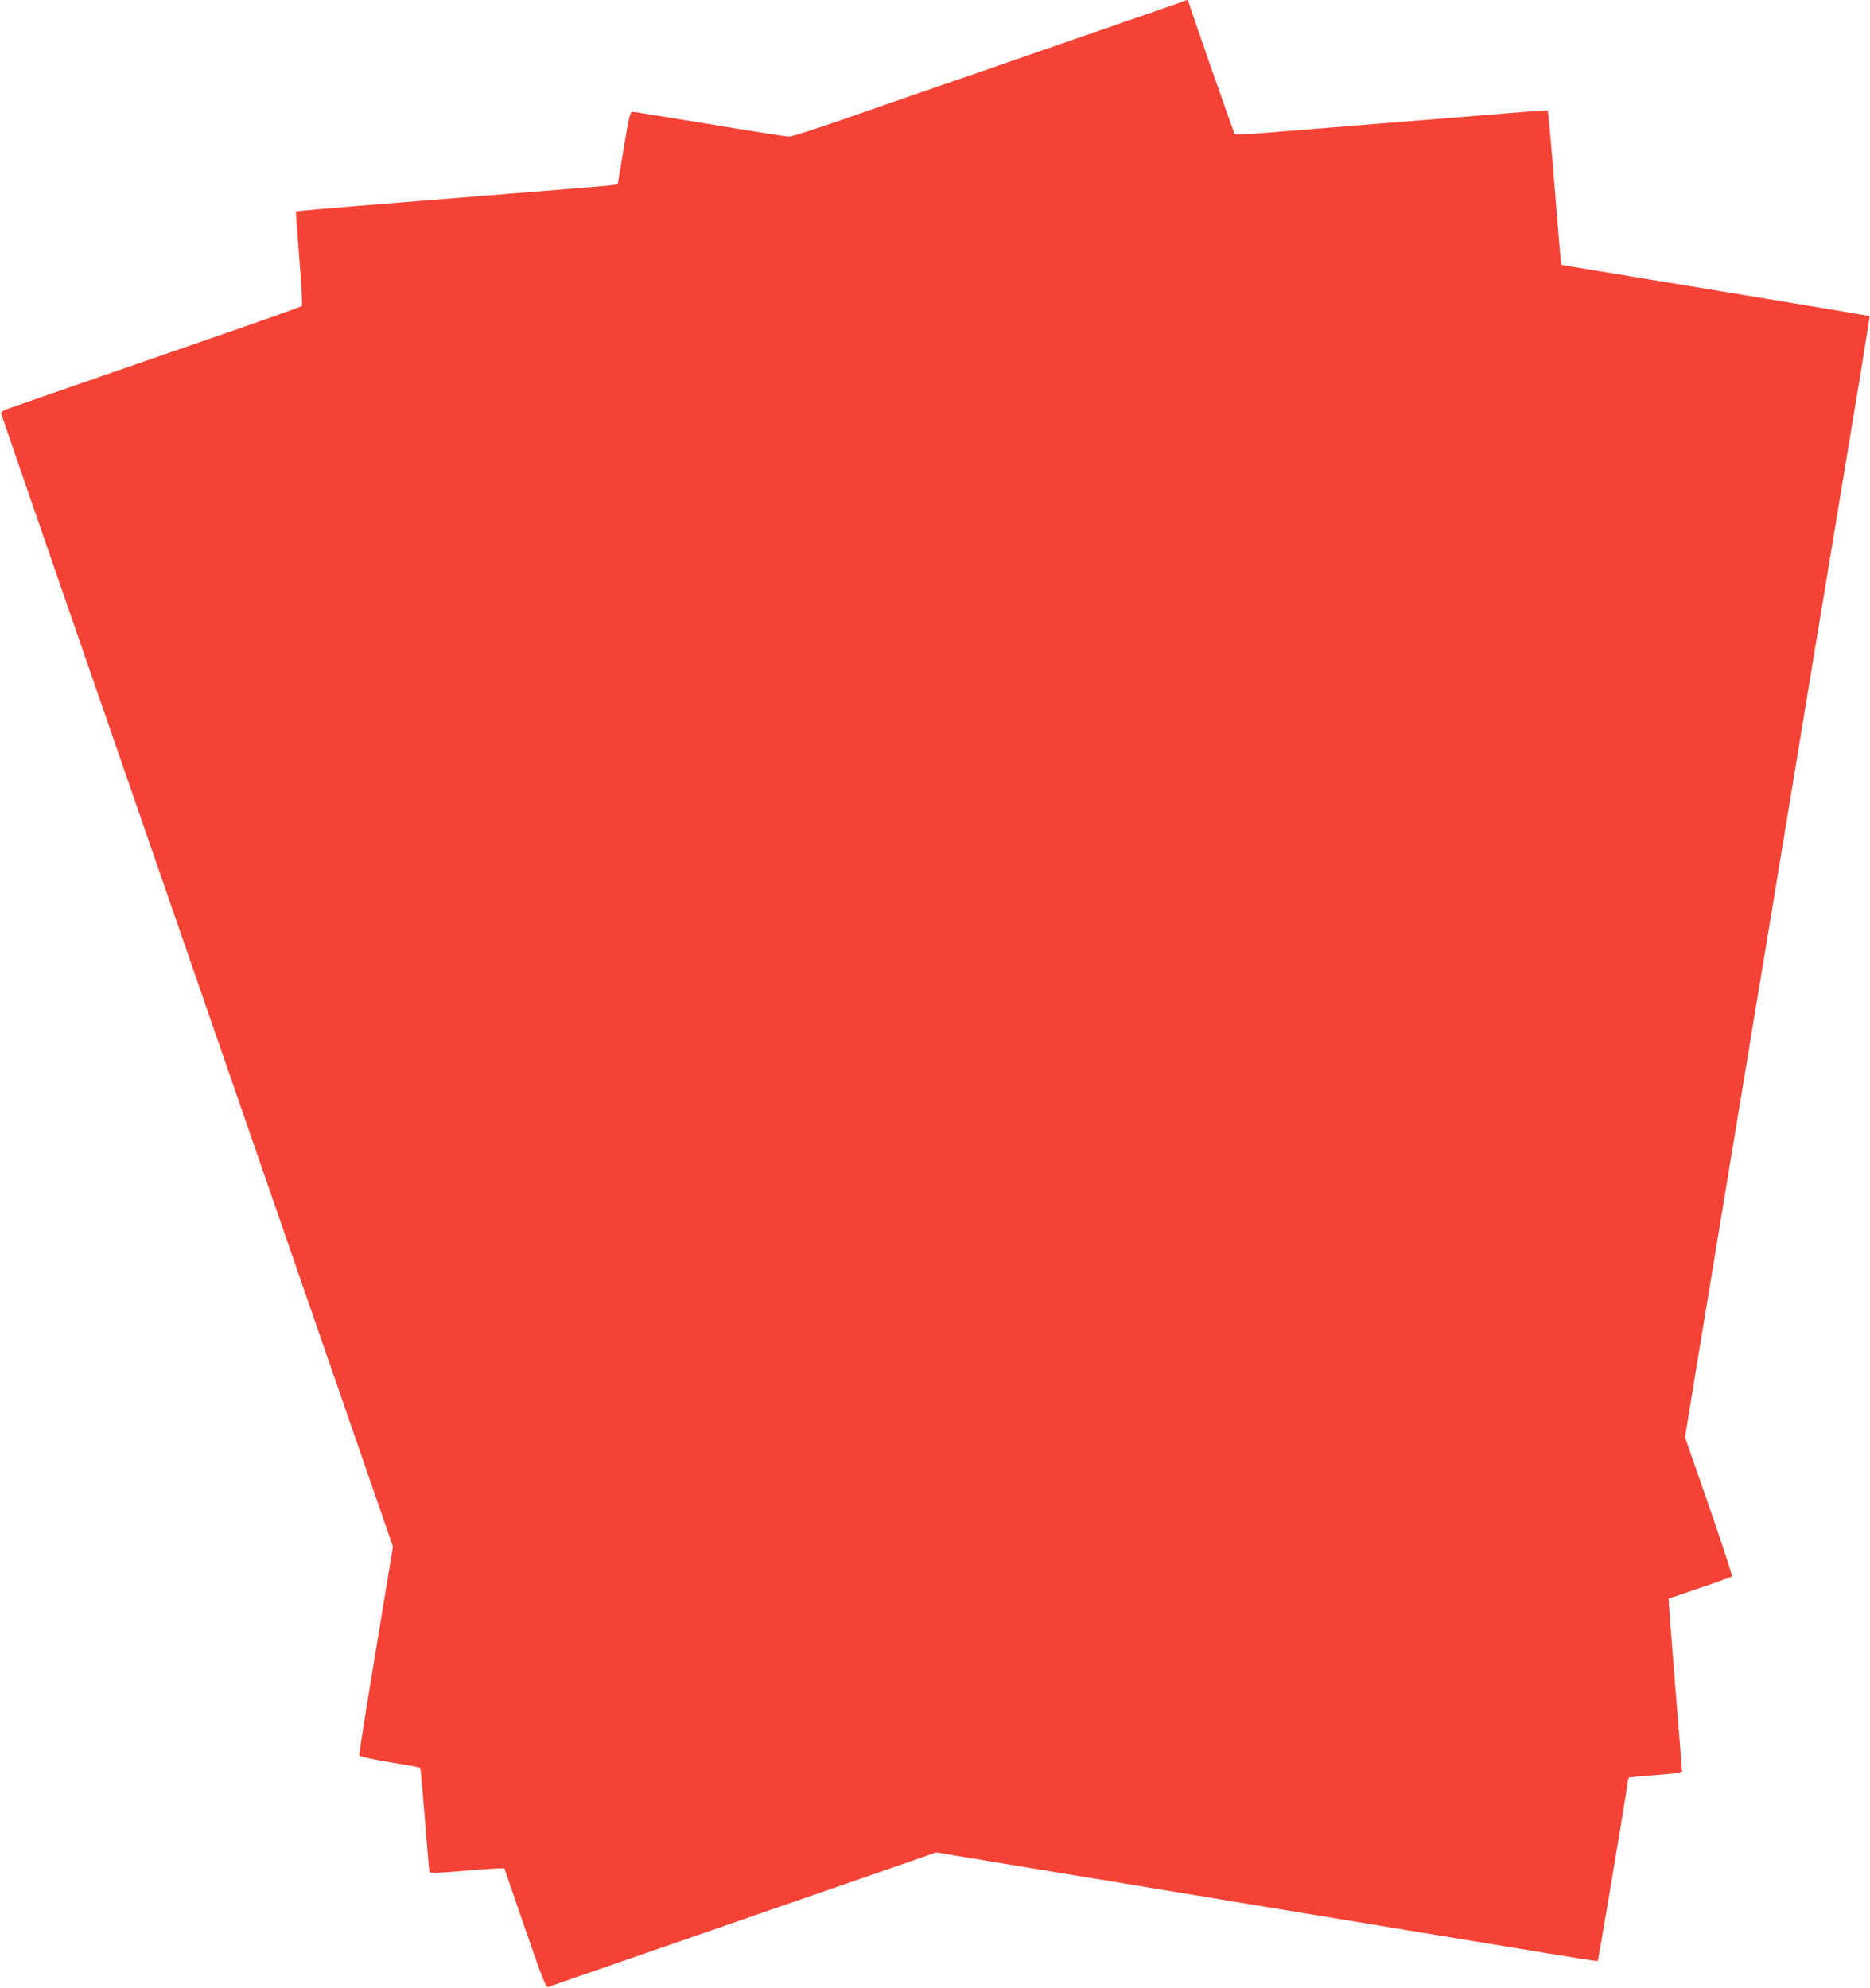
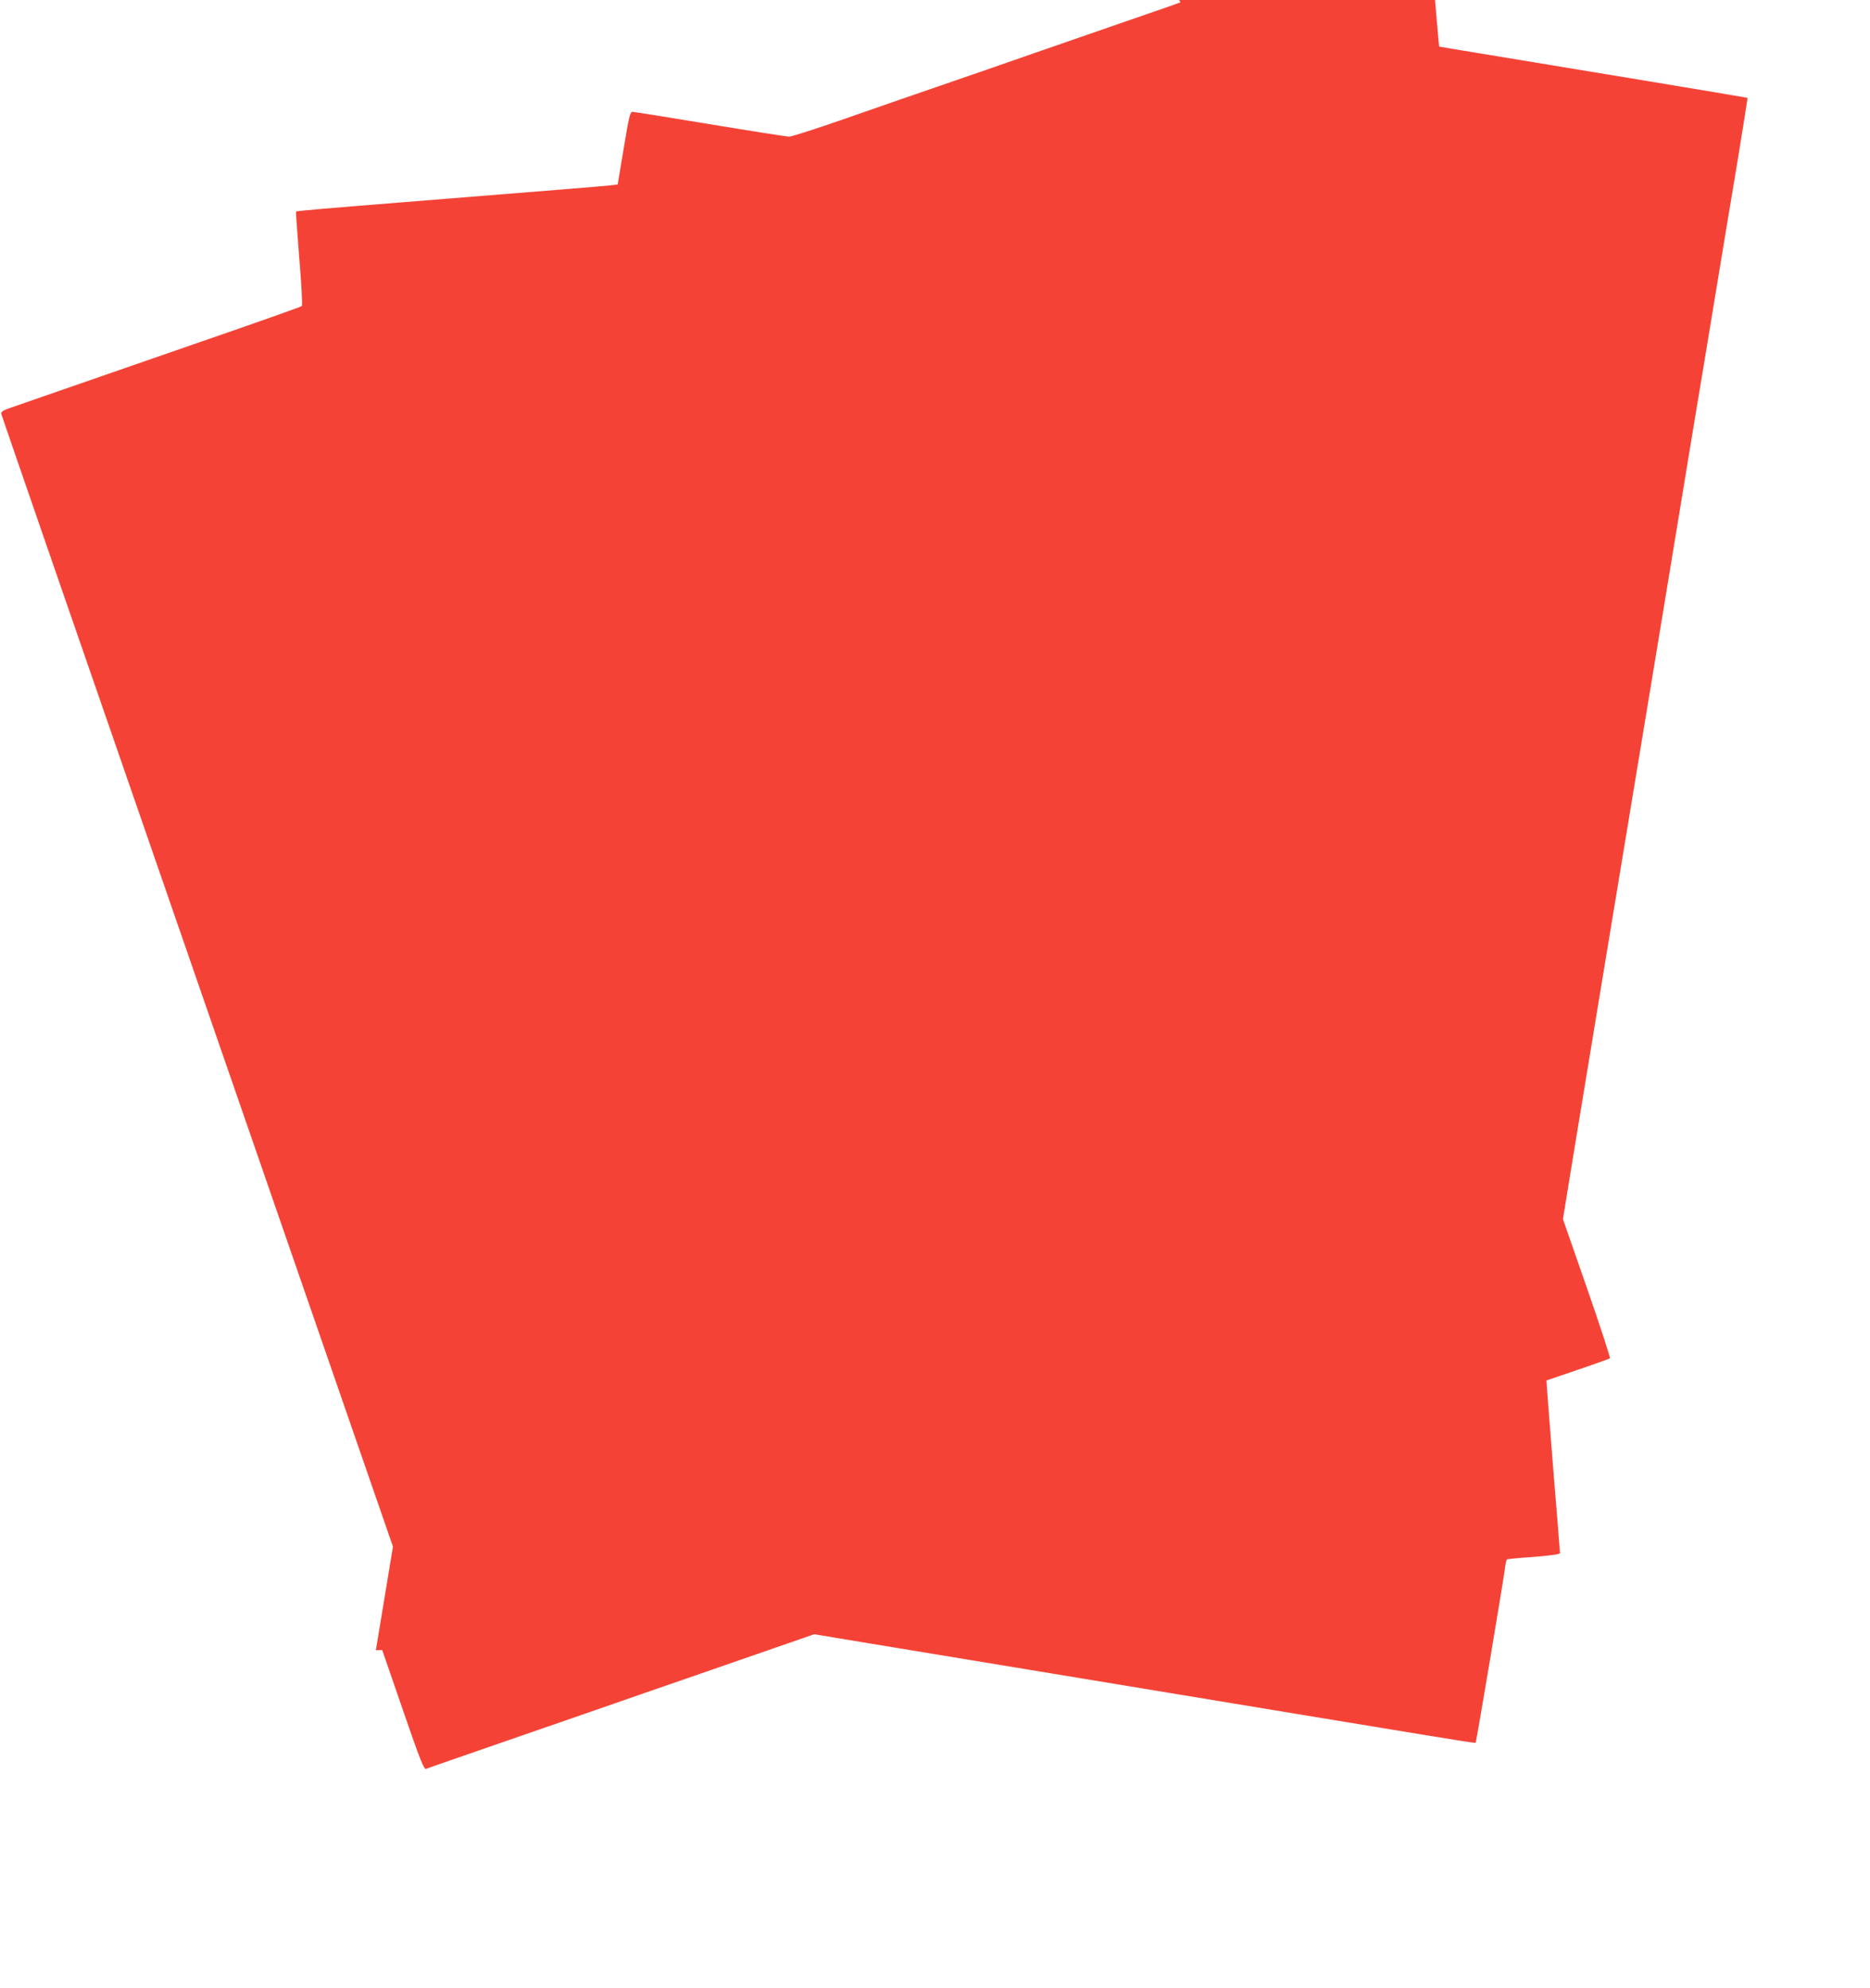
<svg xmlns="http://www.w3.org/2000/svg" version="1.0" width="1204pt" height="1280pt" viewBox="0 0 1204 1280" preserveAspectRatio="xMidYMid meet">
  <g transform="translate(0,1280) scale(0.1,-0.1)" fill="#f44336" stroke="none">
-     <path d="M7600 12785 c-19 -8 -154 -55 -300 -105 -146 -51 -431 -149 -635 -220 -203 -71 -489 -170 -635 -220 -146 -50 -413 -143 -594 -206 -180 -63 -340 -114 -355 -114 -14 0 -244 36 -509 80 -266 44 -491 80 -500 80 -15 0 -23 -33 -56 -234 l-39 -234 -51 -6 c-45 -5 -378 -32 -1316 -107 -464 -37 -702 -57 -704 -61 -2 -1 8 -137 21 -302 14 -164 21 -302 16 -307 -4 -4 -296 -108 -648 -229 -809 -281 -1143 -396 -1225 -425 -50 -17 -64 -26 -62 -40 2 -9 570 -1654 1263 -3655 l1259 -3639 -110 -667 c-61 -367 -109 -672 -107 -678 2 -6 90 -25 196 -43 106 -17 195 -34 197 -36 2 -2 15 -152 30 -333 14 -181 27 -334 29 -339 2 -7 70 -5 201 7 110 9 217 17 240 17 l41 1 133 -386 c110 -320 136 -384 149 -379 9 4 79 28 156 55 77 27 311 108 520 180 209 72 540 187 735 255 195 67 520 180 722 250 l366 127 374 -62 c205 -34 740 -122 1188 -196 2747 -454 2692 -445 2697 -440 5 5 177 1034 189 1124 3 29 9 54 13 56 3 2 81 10 174 16 107 9 167 17 167 24 0 6 -20 258 -45 561 -24 302 -43 550 -42 551 1 0 92 31 202 69 110 37 203 71 207 74 3 3 -63 206 -148 451 l-155 445 70 430 c39 237 136 826 216 1310 80 484 172 1042 205 1240 33 198 102 620 155 938 52 317 138 837 190 1155 53 317 125 753 160 967 35 215 94 567 130 784 35 217 64 395 62 396 -2 2 -1190 199 -1727 287 -140 23 -256 42 -258 43 -1 1 -21 224 -42 495 -22 272 -42 495 -45 498 -2 2 -118 -5 -257 -17 -139 -12 -451 -37 -693 -56 -242 -20 -492 -40 -555 -45 -63 -5 -202 -16 -309 -25 -107 -9 -198 -12 -201 -8 -7 7 -300 848 -300 859 0 7 -13 4 -50 -11z" />
+     <path d="M7600 12785 c-19 -8 -154 -55 -300 -105 -146 -51 -431 -149 -635 -220 -203 -71 -489 -170 -635 -220 -146 -50 -413 -143 -594 -206 -180 -63 -340 -114 -355 -114 -14 0 -244 36 -509 80 -266 44 -491 80 -500 80 -15 0 -23 -33 -56 -234 l-39 -234 -51 -6 c-45 -5 -378 -32 -1316 -107 -464 -37 -702 -57 -704 -61 -2 -1 8 -137 21 -302 14 -164 21 -302 16 -307 -4 -4 -296 -108 -648 -229 -809 -281 -1143 -396 -1225 -425 -50 -17 -64 -26 -62 -40 2 -9 570 -1654 1263 -3655 l1259 -3639 -110 -667 l41 1 133 -386 c110 -320 136 -384 149 -379 9 4 79 28 156 55 77 27 311 108 520 180 209 72 540 187 735 255 195 67 520 180 722 250 l366 127 374 -62 c205 -34 740 -122 1188 -196 2747 -454 2692 -445 2697 -440 5 5 177 1034 189 1124 3 29 9 54 13 56 3 2 81 10 174 16 107 9 167 17 167 24 0 6 -20 258 -45 561 -24 302 -43 550 -42 551 1 0 92 31 202 69 110 37 203 71 207 74 3 3 -63 206 -148 451 l-155 445 70 430 c39 237 136 826 216 1310 80 484 172 1042 205 1240 33 198 102 620 155 938 52 317 138 837 190 1155 53 317 125 753 160 967 35 215 94 567 130 784 35 217 64 395 62 396 -2 2 -1190 199 -1727 287 -140 23 -256 42 -258 43 -1 1 -21 224 -42 495 -22 272 -42 495 -45 498 -2 2 -118 -5 -257 -17 -139 -12 -451 -37 -693 -56 -242 -20 -492 -40 -555 -45 -63 -5 -202 -16 -309 -25 -107 -9 -198 -12 -201 -8 -7 7 -300 848 -300 859 0 7 -13 4 -50 -11z" />
  </g>
</svg>